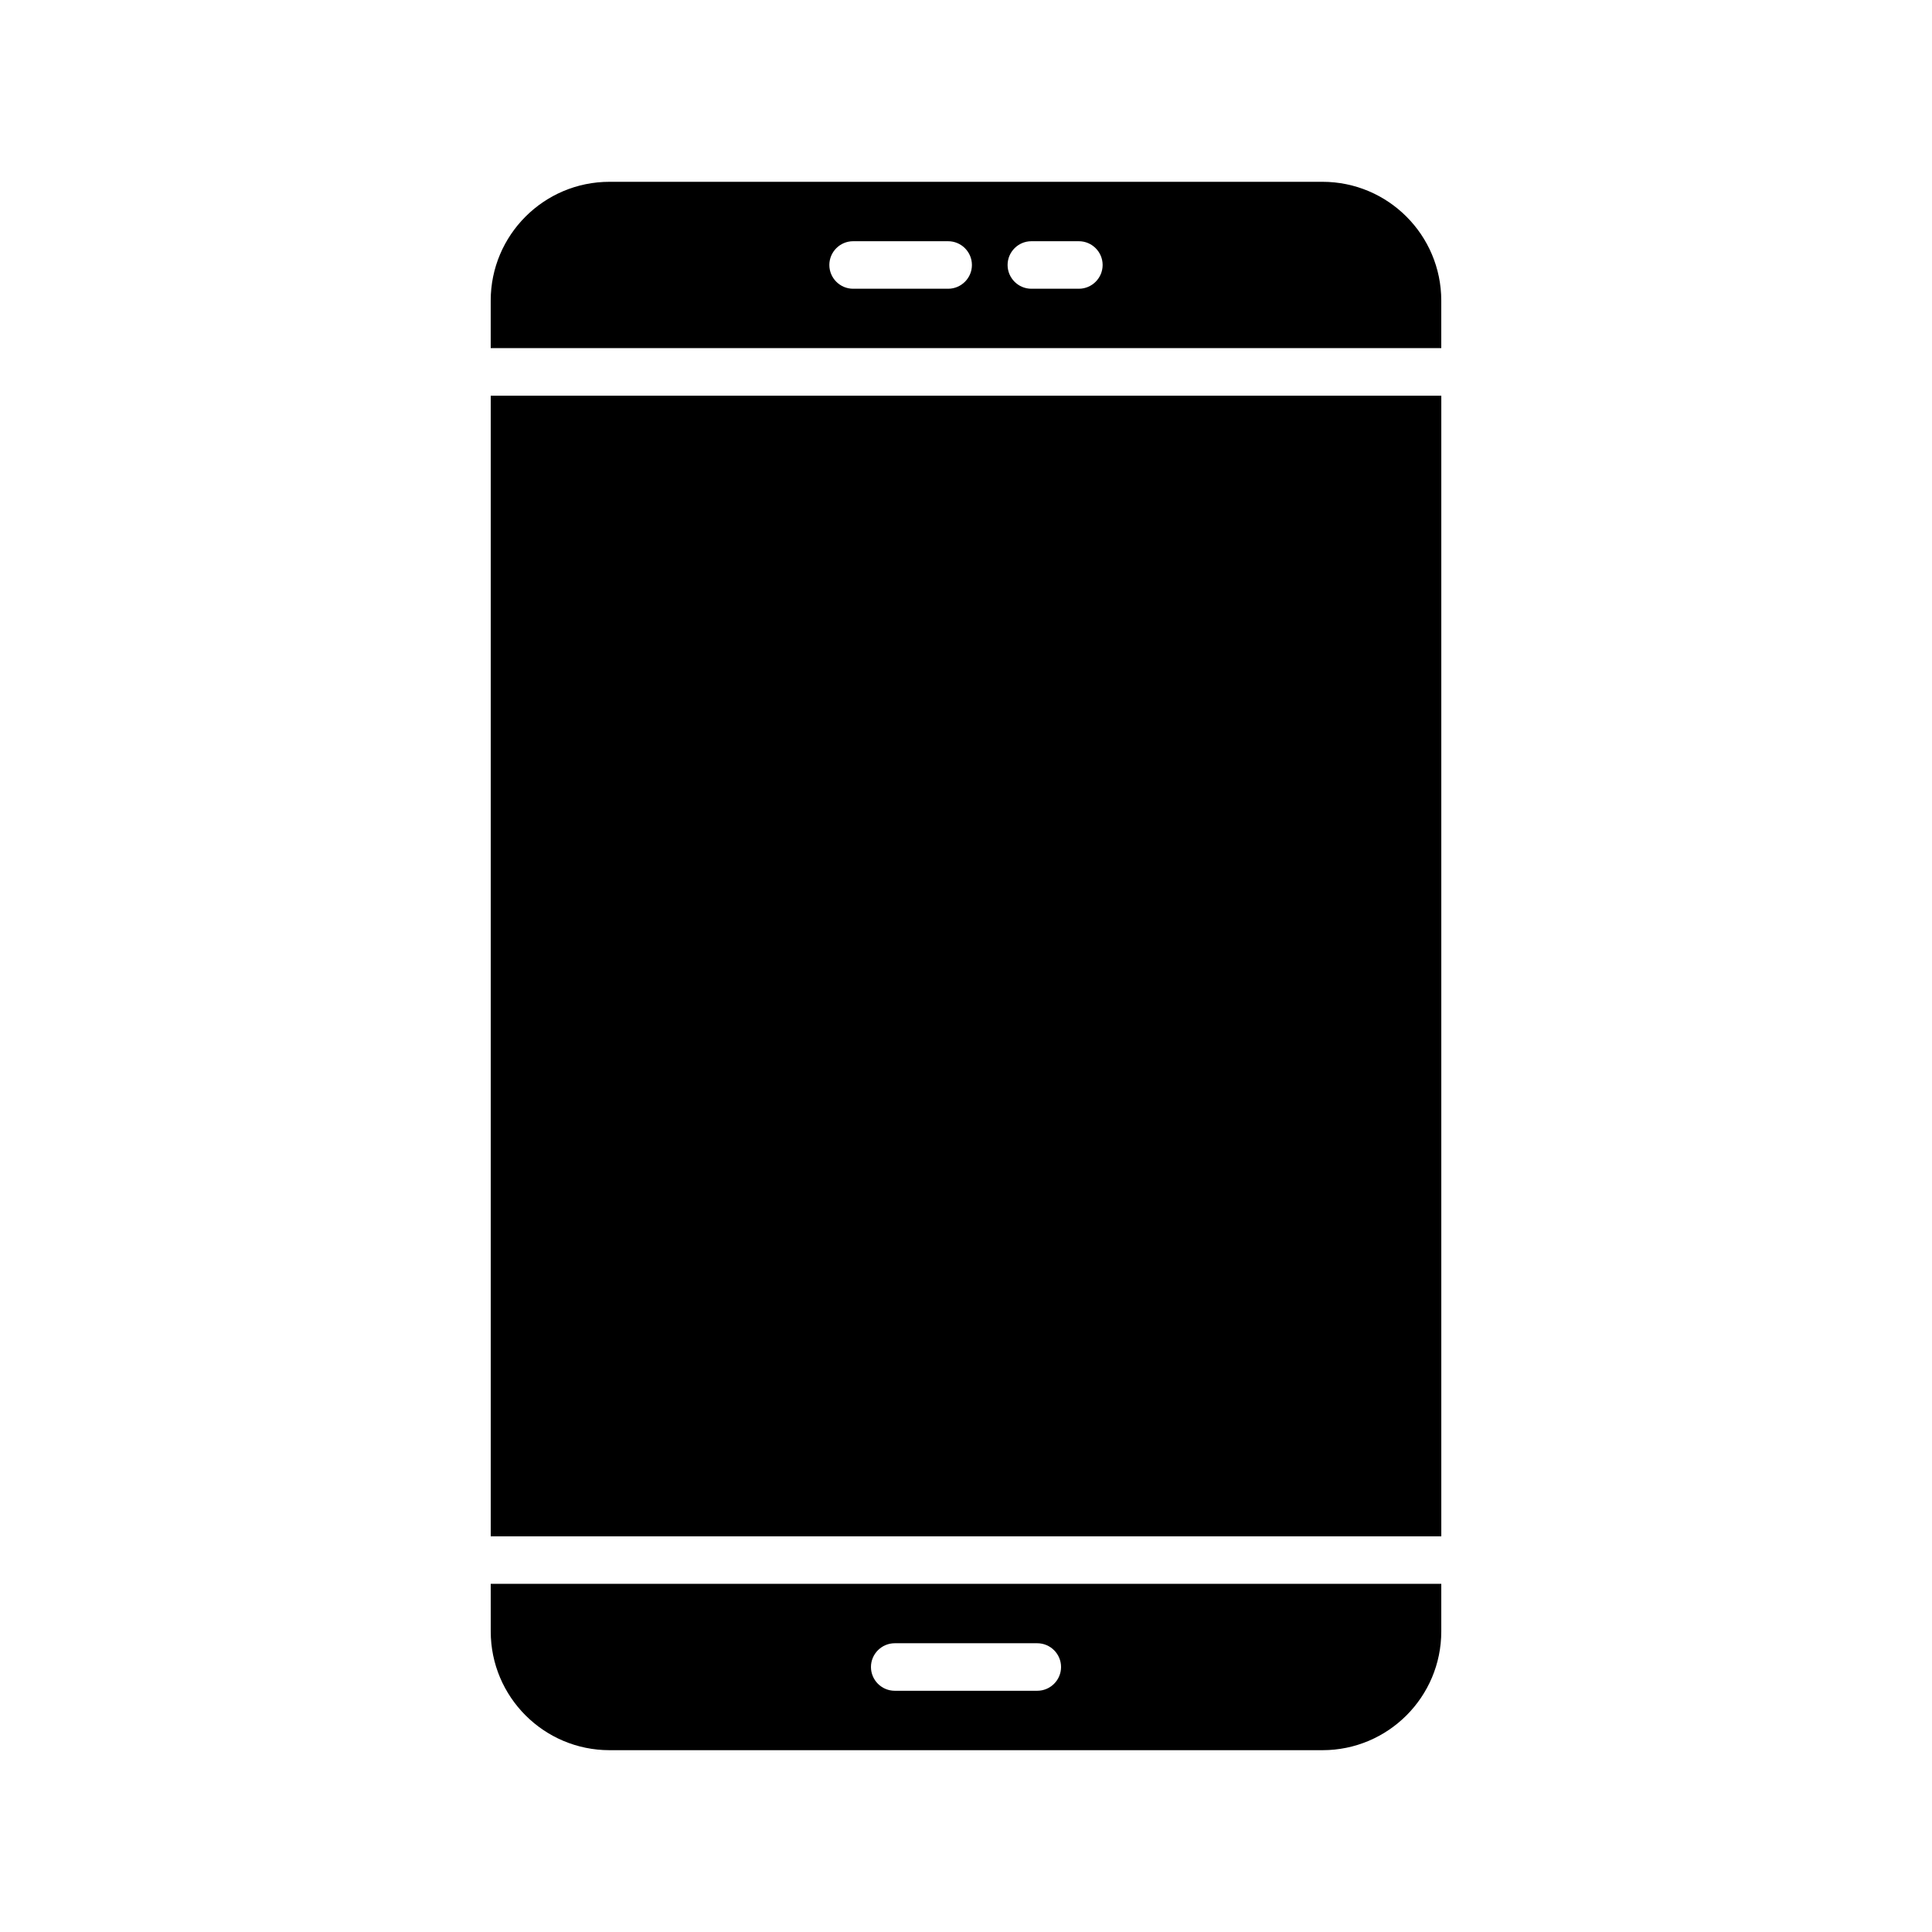
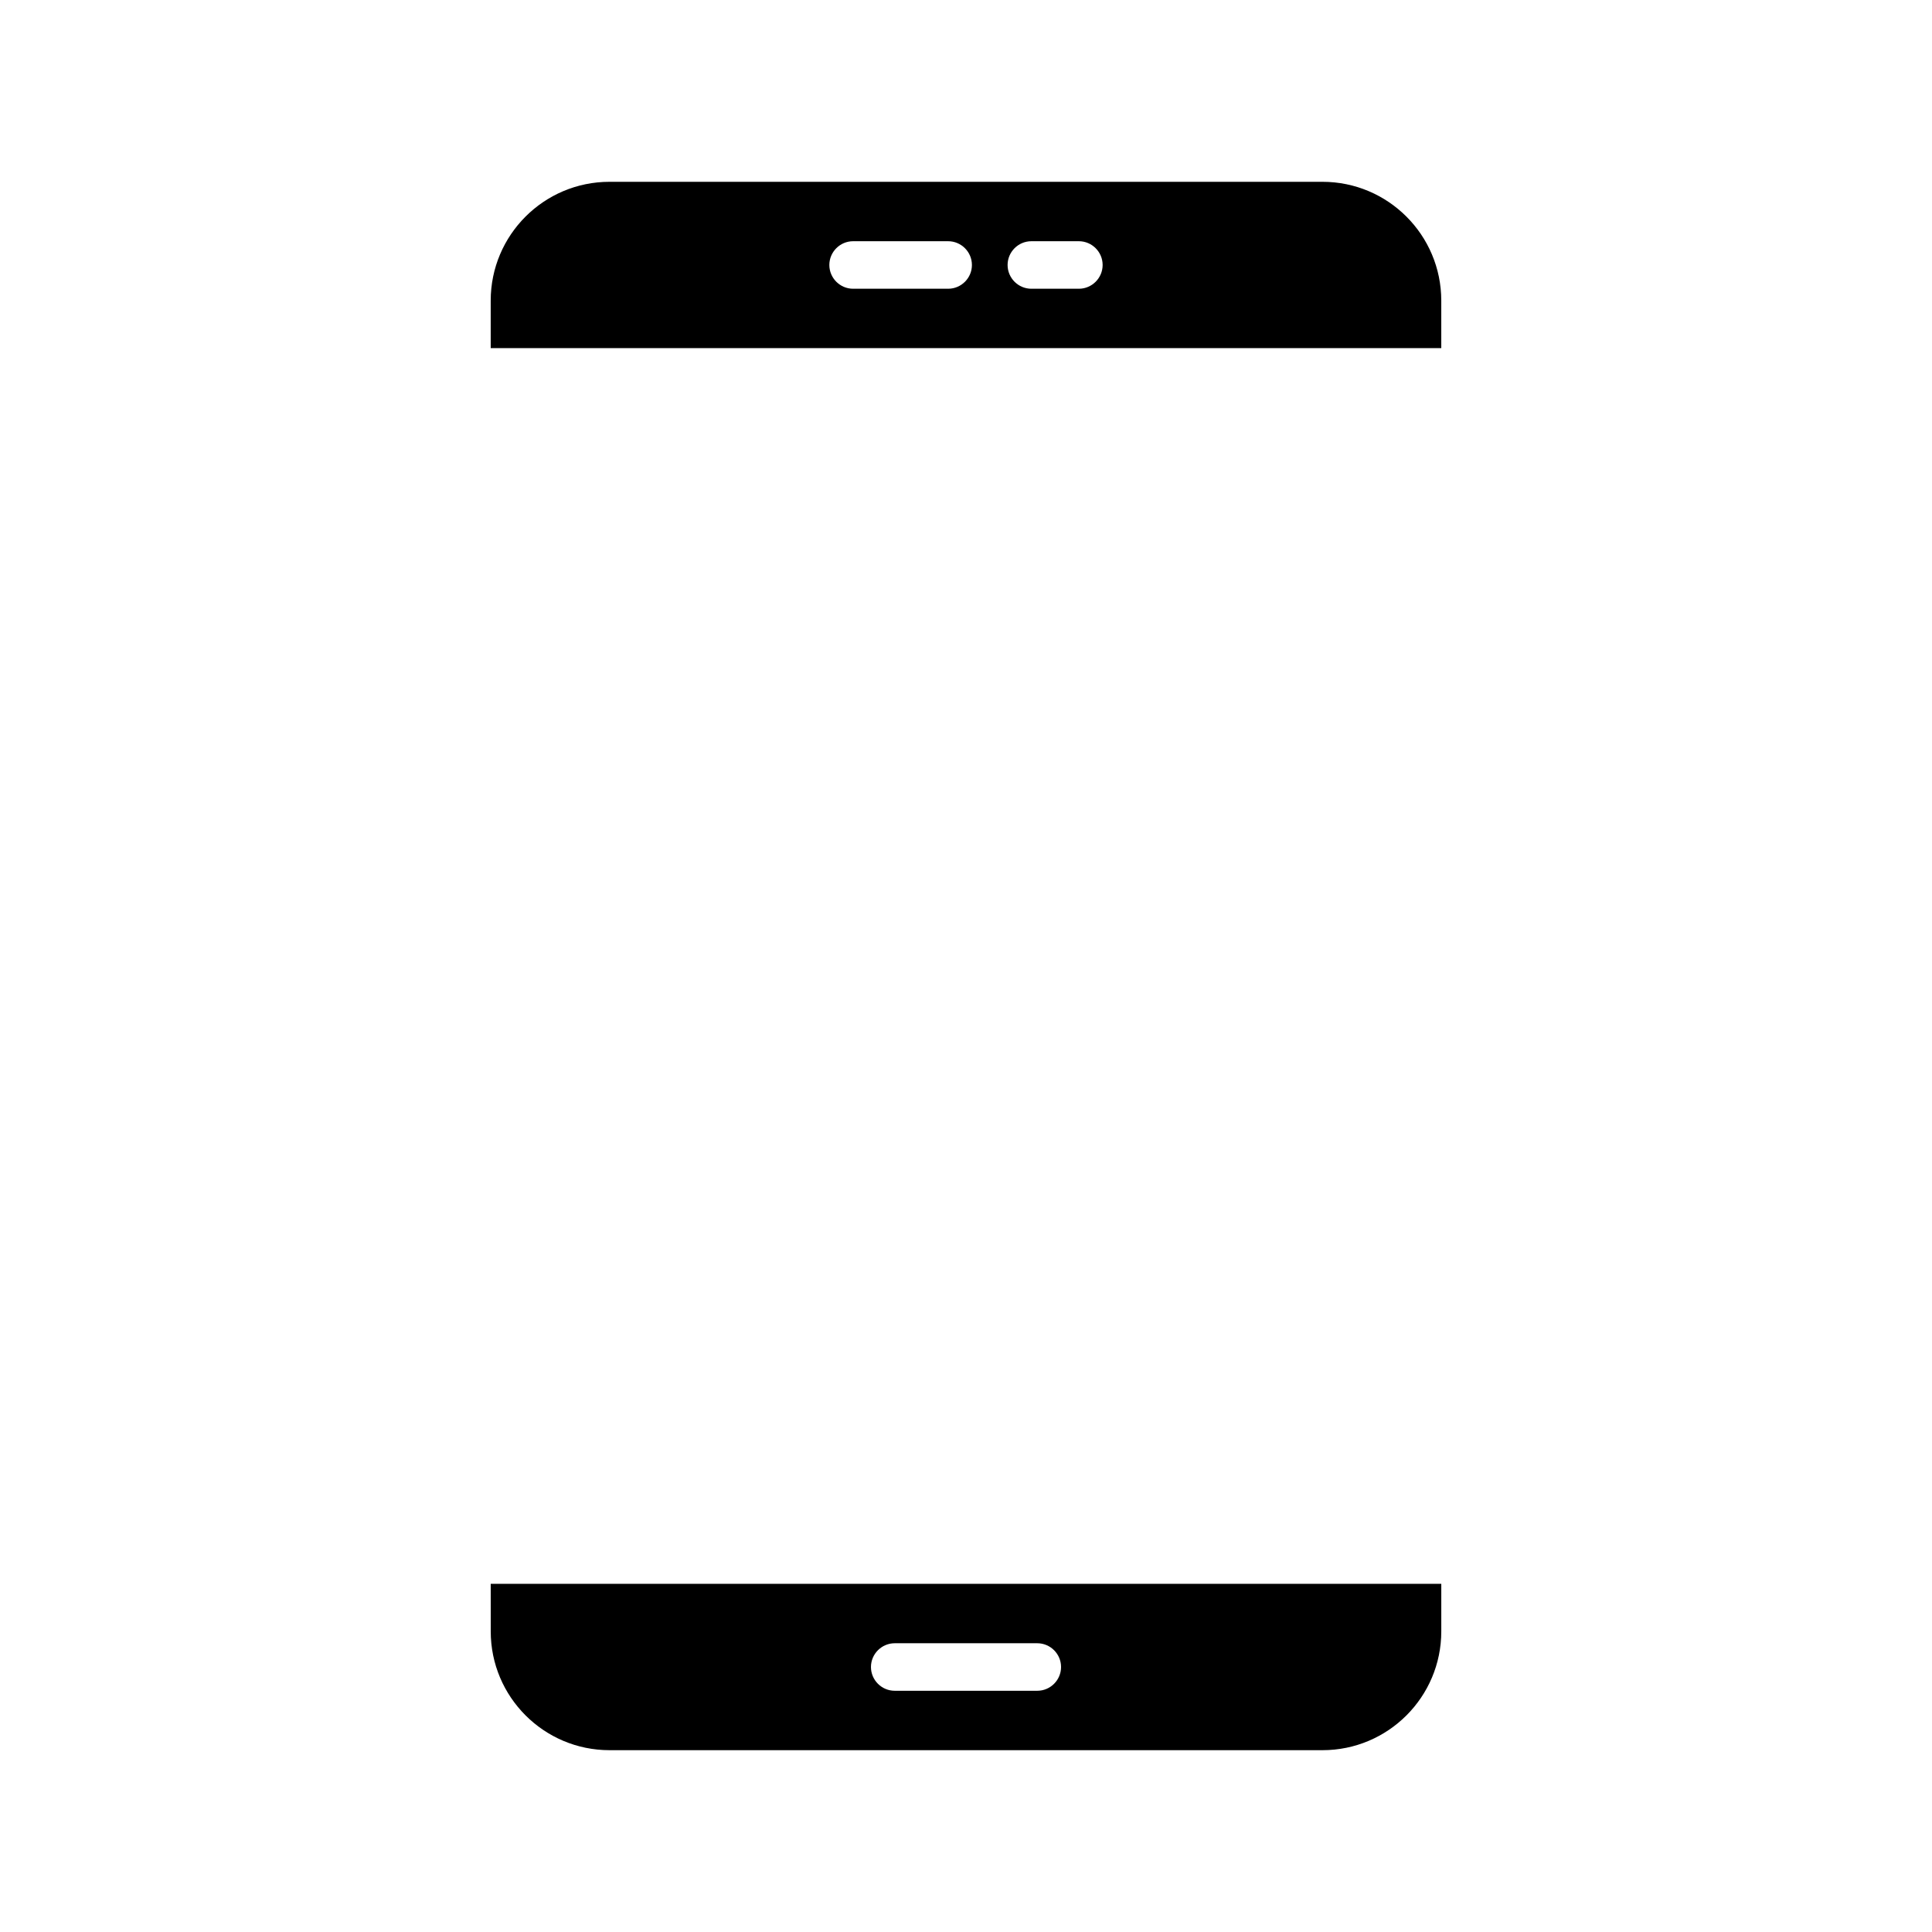
<svg xmlns="http://www.w3.org/2000/svg" fill="#000000" width="800px" height="800px" version="1.1" viewBox="144 144 512 512">
  <g>
    <path d="m494.46 192.18h-188.93c-17.383 0-31.488 14.105-31.488 31.488v12.594h251.91v-12.594c-0.004-17.379-14.109-31.488-31.492-31.488zm-99.188 28.34h-25.191c-3.465 0-6.297-2.832-6.297-6.297s2.832-6.297 6.297-6.297h25.191c3.465 0 6.297 2.832 6.297 6.297 0.004 3.465-2.832 6.297-6.297 6.297zm34.641 0h-12.594c-3.465 0-6.297-2.832-6.297-6.297s2.832-6.297 6.297-6.297h12.594c3.465 0 6.297 2.832 6.297 6.297s-2.836 6.297-6.297 6.297z" />
    <path d="m274.05 576.33c0 17.383 14.105 31.488 31.488 31.488h188.93c17.383 0 31.488-14.105 31.488-31.488v-12.594h-251.91zm107.06 3.148h37.785c3.465 0 6.297 2.832 6.297 6.297s-2.832 6.297-6.297 6.297h-37.785c-3.465 0-6.297-2.832-6.297-6.297 0-3.461 2.832-6.297 6.297-6.297z" />
-     <path d="m274.05 248.86h251.91v302.29h-251.91z" />
  </g>
</svg>